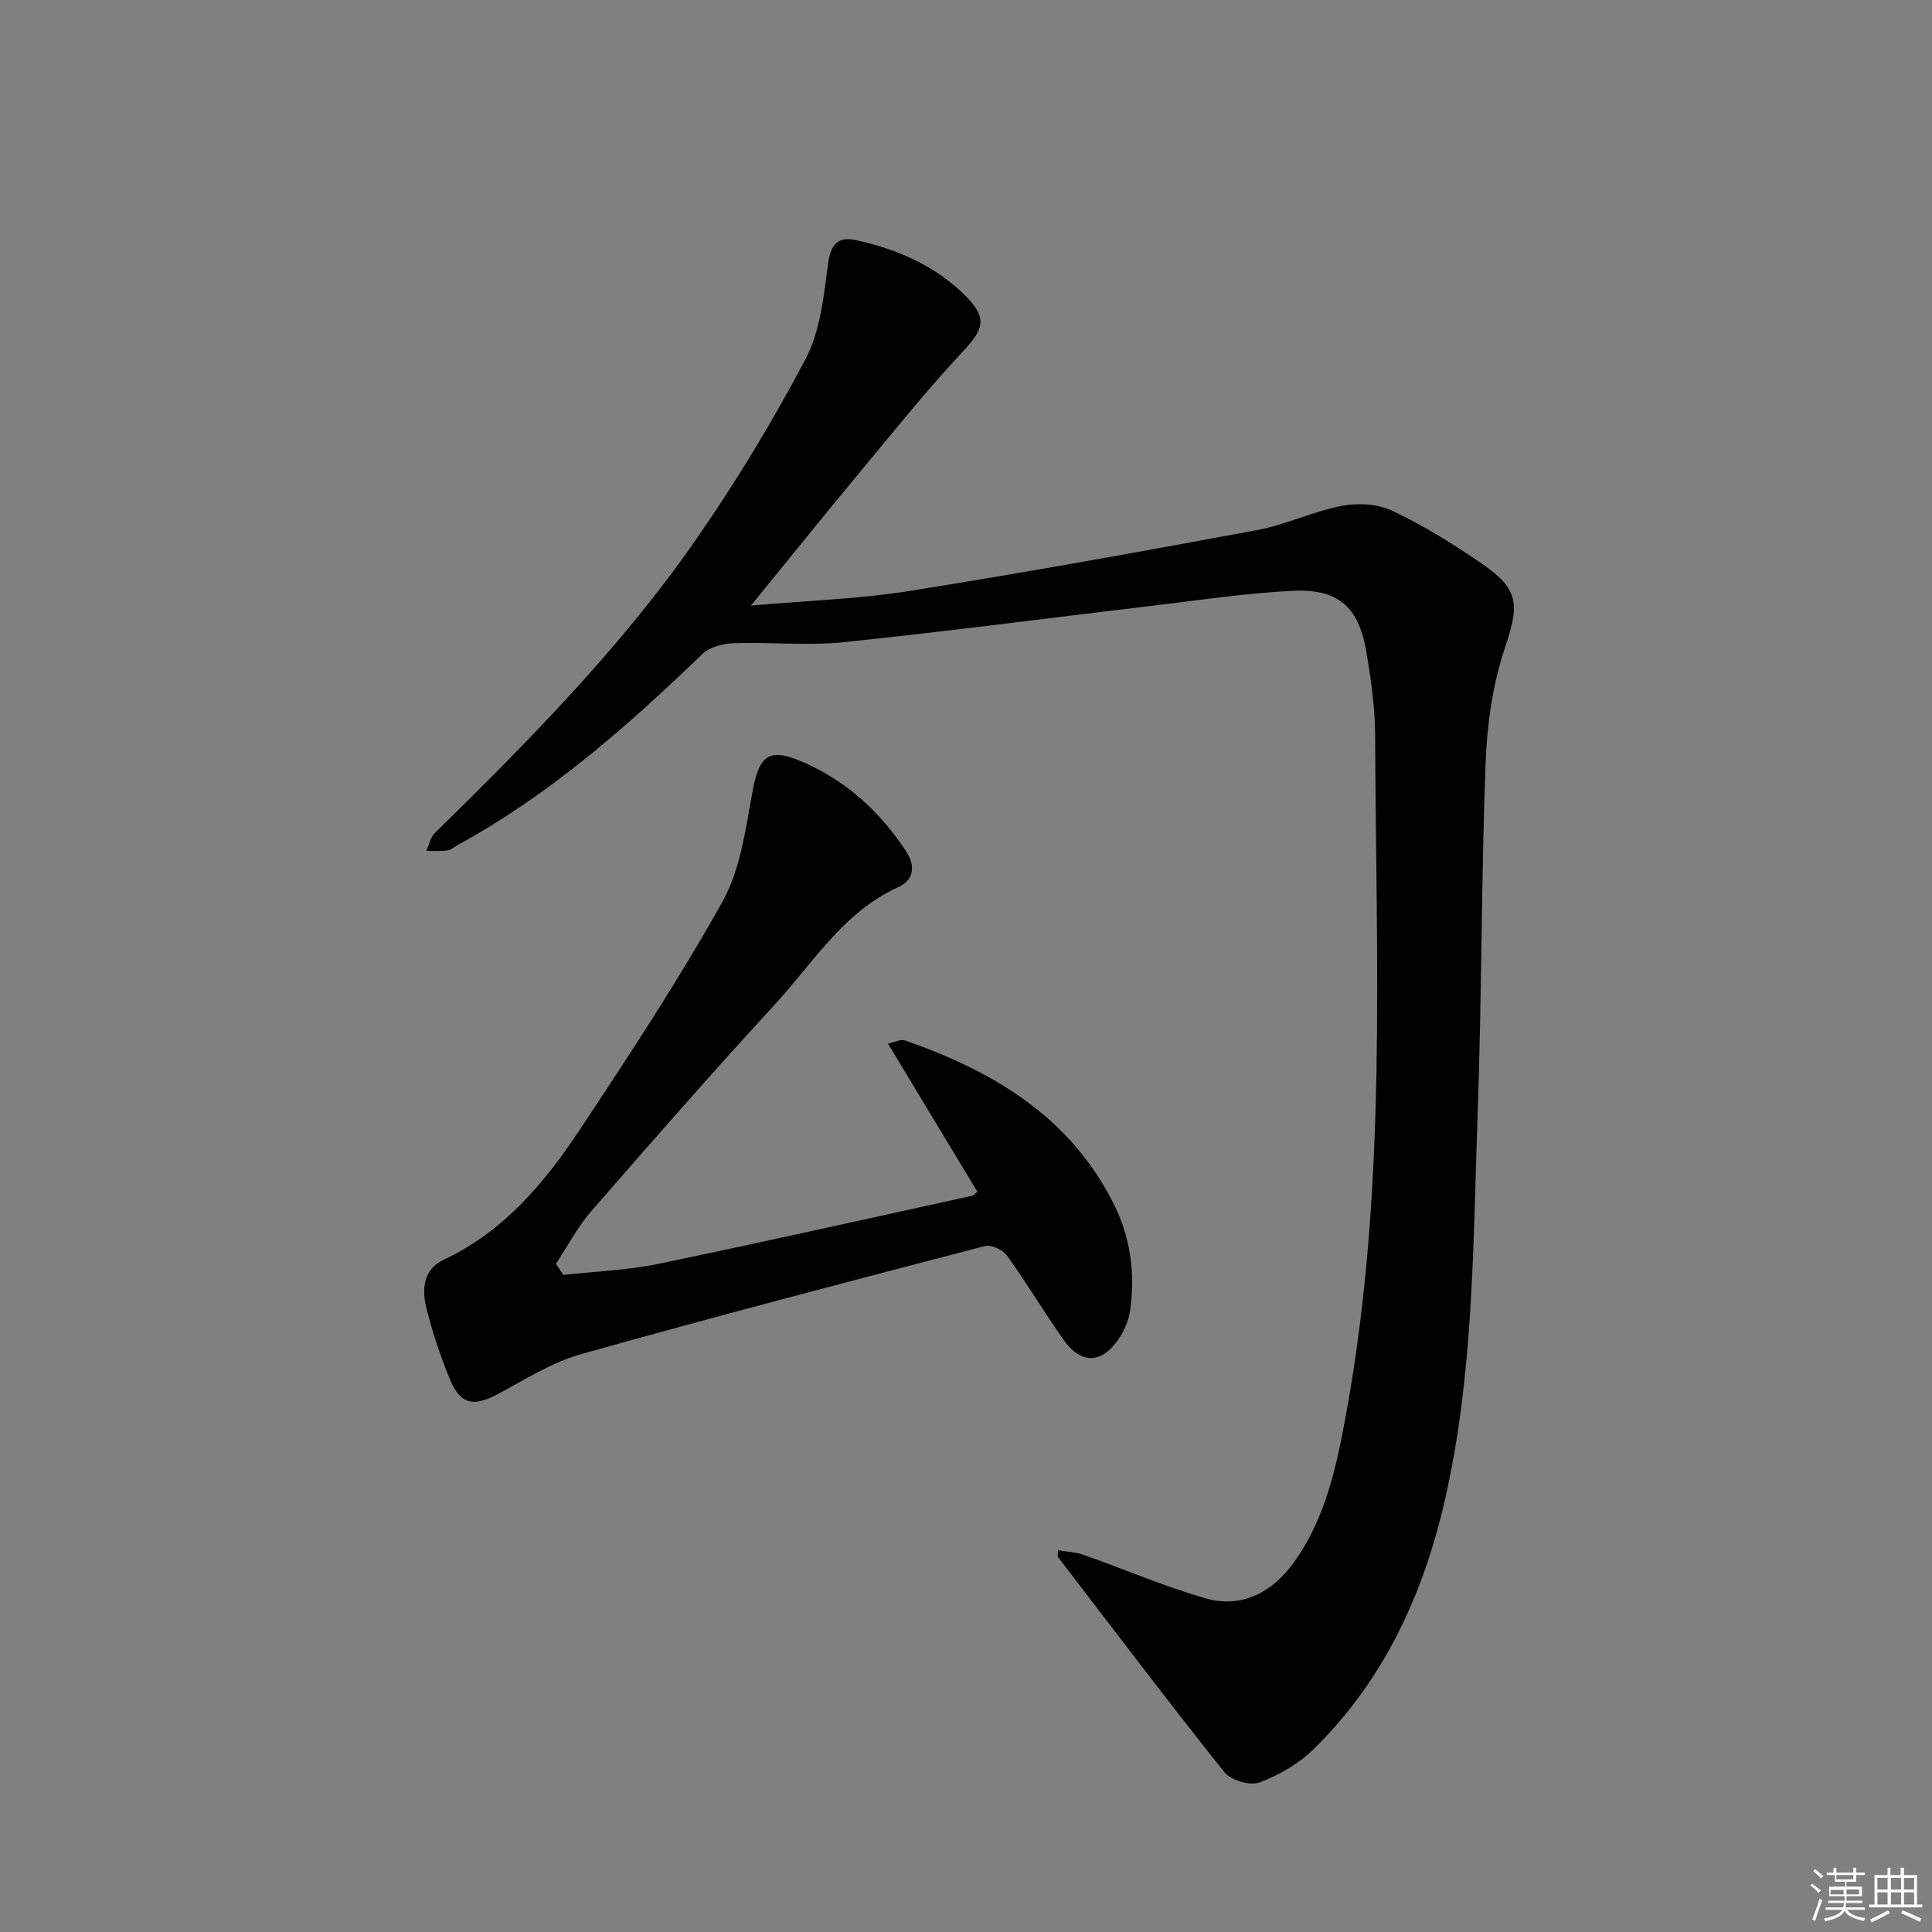
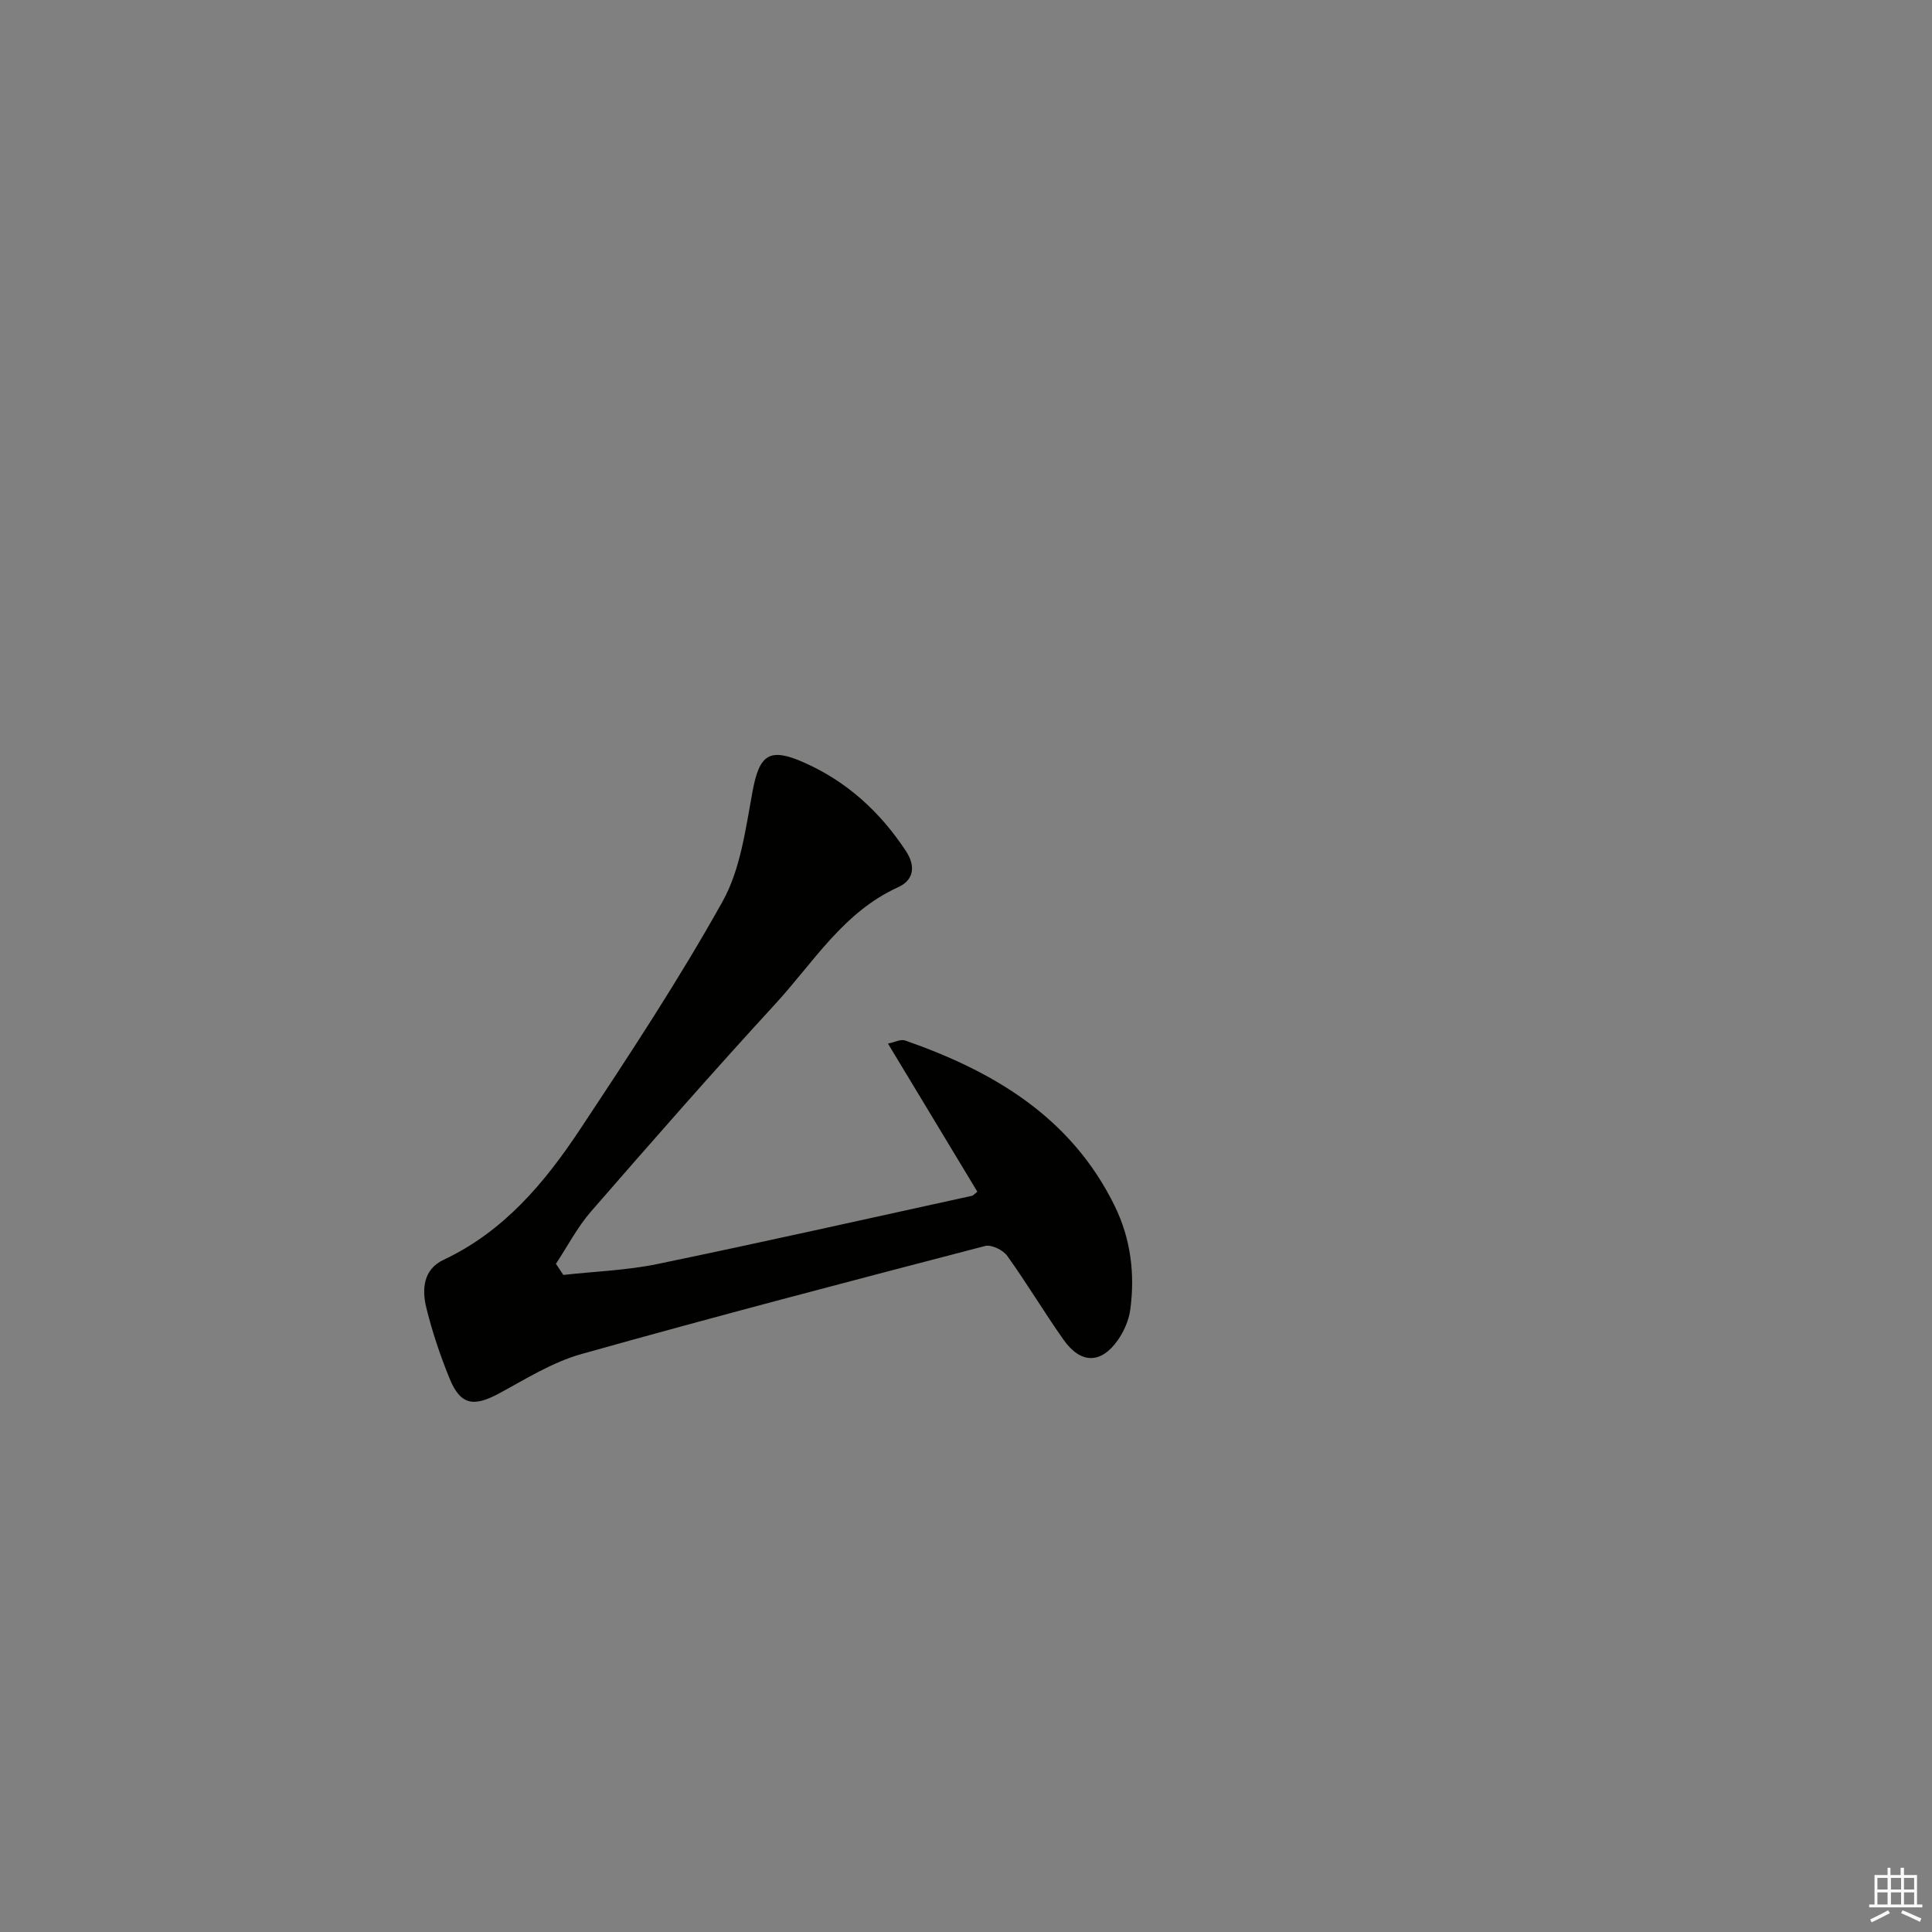
<svg xmlns="http://www.w3.org/2000/svg" enable-background="new 0 0 400 400" viewBox="0 0 400 400">
  <rect x="0" y="0" width="400" height="400" fill="#808080" stroke="none" />
-   <path d="m155.47 125.38c11.69-1.03 22.3-1.36 32.71-3.01 24.07-3.83 48.07-8.16 72.04-12.61 5.99-1.11 11.67-3.9 17.66-5.04 3.34-.64 7.45-.38 10.46 1.06 6.42 3.06 12.55 6.86 18.43 10.89 7.93 5.44 7.77 8.61 4.76 17.61-2.53 7.56-3.66 15.83-3.96 23.84-.9 24.28-.78 48.6-1.65 72.89-.95 26.72-.79 53.59-6.84 79.85-4.48 19.41-12.64 37.12-27.1 51.27-3.09 3.02-7.17 5.4-11.22 6.91-1.95.73-5.91-.44-7.25-2.11-11.71-14.68-23.04-29.67-34.47-44.57-.08-.1-.01-.32-.01-1.39 1.83.31 3.66.35 5.29.93 8.43 2.97 16.68 6.54 25.25 9.01 7.53 2.17 13.84-1.28 18.22-7.31 6.82-9.39 9.05-20.57 11.06-31.71 8.34-46.2 6.04-92.86 5.86-139.42-.02-5.95-.86-11.94-1.88-17.82-1.58-9.04-5.85-12.8-15.18-12.33-9.93.5-19.82 2-29.71 3.17-21.11 2.5-42.19 5.29-63.33 7.47-7.52.77-15.19-.05-22.78.21-2.18.07-4.9.79-6.4 2.23-15.51 14.93-31.58 29.11-50.61 39.52-.73.4-1.43 1.04-2.2 1.15-1.42.2-2.89.08-4.34.09.56-1.24.82-2.79 1.73-3.67 19.26-18.9 38.25-38.09 53.73-60.27 8.44-12.09 16.12-24.8 23.01-37.82 3.06-5.78 3.79-12.98 4.67-19.65.55-4.17 1.99-5.87 5.91-5.01 8.58 1.89 16.49 5.36 22.74 11.69 4.43 4.5 3.54 6.81-.77 11.41-7.38 7.88-14.15 16.34-21.06 24.66-7.33 8.81-14.52 17.76-22.77 27.88z" fill="#010100" />
+   <path d="m155.47 125.38z" fill="#010100" />
  <path d="m116.63 263.96c6.49-.72 13.07-.94 19.44-2.25 21.77-4.5 43.45-9.38 65.16-14.13.29-.06.52-.38 1.12-.85-6.02-9.99-12.08-20.02-18.5-30.66 1.32-.27 2.61-.97 3.54-.65 18.42 6.42 34.45 15.95 43.42 34.31 3.3 6.76 4.2 14.02 3.2 21.42-.3 2.2-1.3 4.49-2.58 6.32-3.49 4.95-7.67 4.94-11.23-.08-4.03-5.71-7.61-11.74-11.69-17.41-.86-1.2-3.27-2.35-4.57-2.01-27.93 7.28-55.85 14.58-83.63 22.39-5.97 1.68-11.47 5.16-17.01 8.15-5.28 2.85-7.99 2.37-10.22-3.1-1.93-4.75-3.59-9.66-4.81-14.63-.95-3.84-.65-7.96 3.57-9.95 12.43-5.84 20.88-15.9 28.18-26.9 10.27-15.5 20.53-31.07 29.58-47.29 3.73-6.69 4.77-15.05 6.21-22.81 1.41-7.6 3.46-9.13 10.56-6 8.95 3.94 15.84 10.25 21.18 18.35 2.03 3.07 1.73 6-1.61 7.51-11.33 5.14-17.53 15.59-25.45 24.2-12.95 14.09-25.57 28.5-38.13 42.94-2.83 3.25-4.86 7.2-7.26 10.83.53.77 1.03 1.54 1.53 2.3z" fill="#010100" />
  <g fill="#fafafb">
-     <path d="m374.8 390.4.4-.4c.7.5 1.3 1 1.8 1.4l-.5.5c-.5-.6-1.1-1.1-1.7-1.5zm1 7.3-.6-.3c.5-1.4 1.1-2.8 1.5-4.3.2.1.4.2.6.3-.5 1.3-1 2.8-1.5 4.3zm-.4-10.3.4-.4c.4.3 1 .8 1.7 1.4l-.5.5c-.4-.5-1-1-1.6-1.5zm2.5.3h1.7v-1h.6v1h3.5v-1h.6v1h1.8v.5h-1.8v1.4h-2v1h3.2v2h-3.2v.9h3.3v.5h-3.4c0 .3-.1.6-.1.9h4v.5h-3.7c.7.9 1.9 1.5 3.8 1.7-.1.2-.2.4-.3.6-2.1-.4-3.5-1.1-4-2.1-.4 1-1.8 1.7-4 2.2-.1-.2-.2-.4-.3-.6 2.1-.4 3.4-1 3.8-1.8h-3.4v-.5h3.6c.1-.3.1-.6.2-.9h-3.3v-.5h3.4c0-.3 0-.6 0-.9h-3.2v-2h3.3v-1h-2.1v-1.4h-1.7v-.5zm1.1 3.5v1h2.7c0-.3 0-.4 0-.4 0-.1 0-.2 0-.2 0-.1 0-.2 0-.3h-2.7zm1.2-3v.9h3.5v-.9zm4.7 3h-2.6v.6.4h2.6z" />
    <path d="m393.6 386.7h.6v1.5h2.7v6.1h1.1v.6h-11v-.6h1.1v-6.1h2.7v-1.5h.6v1.5h2.1v-1.5zm-2.7 8.8.4.6c-1.2.6-2.5 1.3-3.8 1.9-.1-.2-.2-.4-.3-.6 1.2-.6 2.5-1.2 3.7-1.9zm-2.2-6.7v2.4h2.1v-2.4zm0 3v2.5h2.1v-2.5zm2.8-3v2.4h2.1v-2.4zm0 3v2.5h2.1v-2.5zm6 6.1c-1.4-.7-2.7-1.3-3.9-1.8l.3-.6c1.5.6 2.7 1.2 3.9 1.7zm-1.2-9.1h-2.1v2.4h2.1zm-2.1 3v2.5h2.1v-2.5z" />
  </g>
</svg>